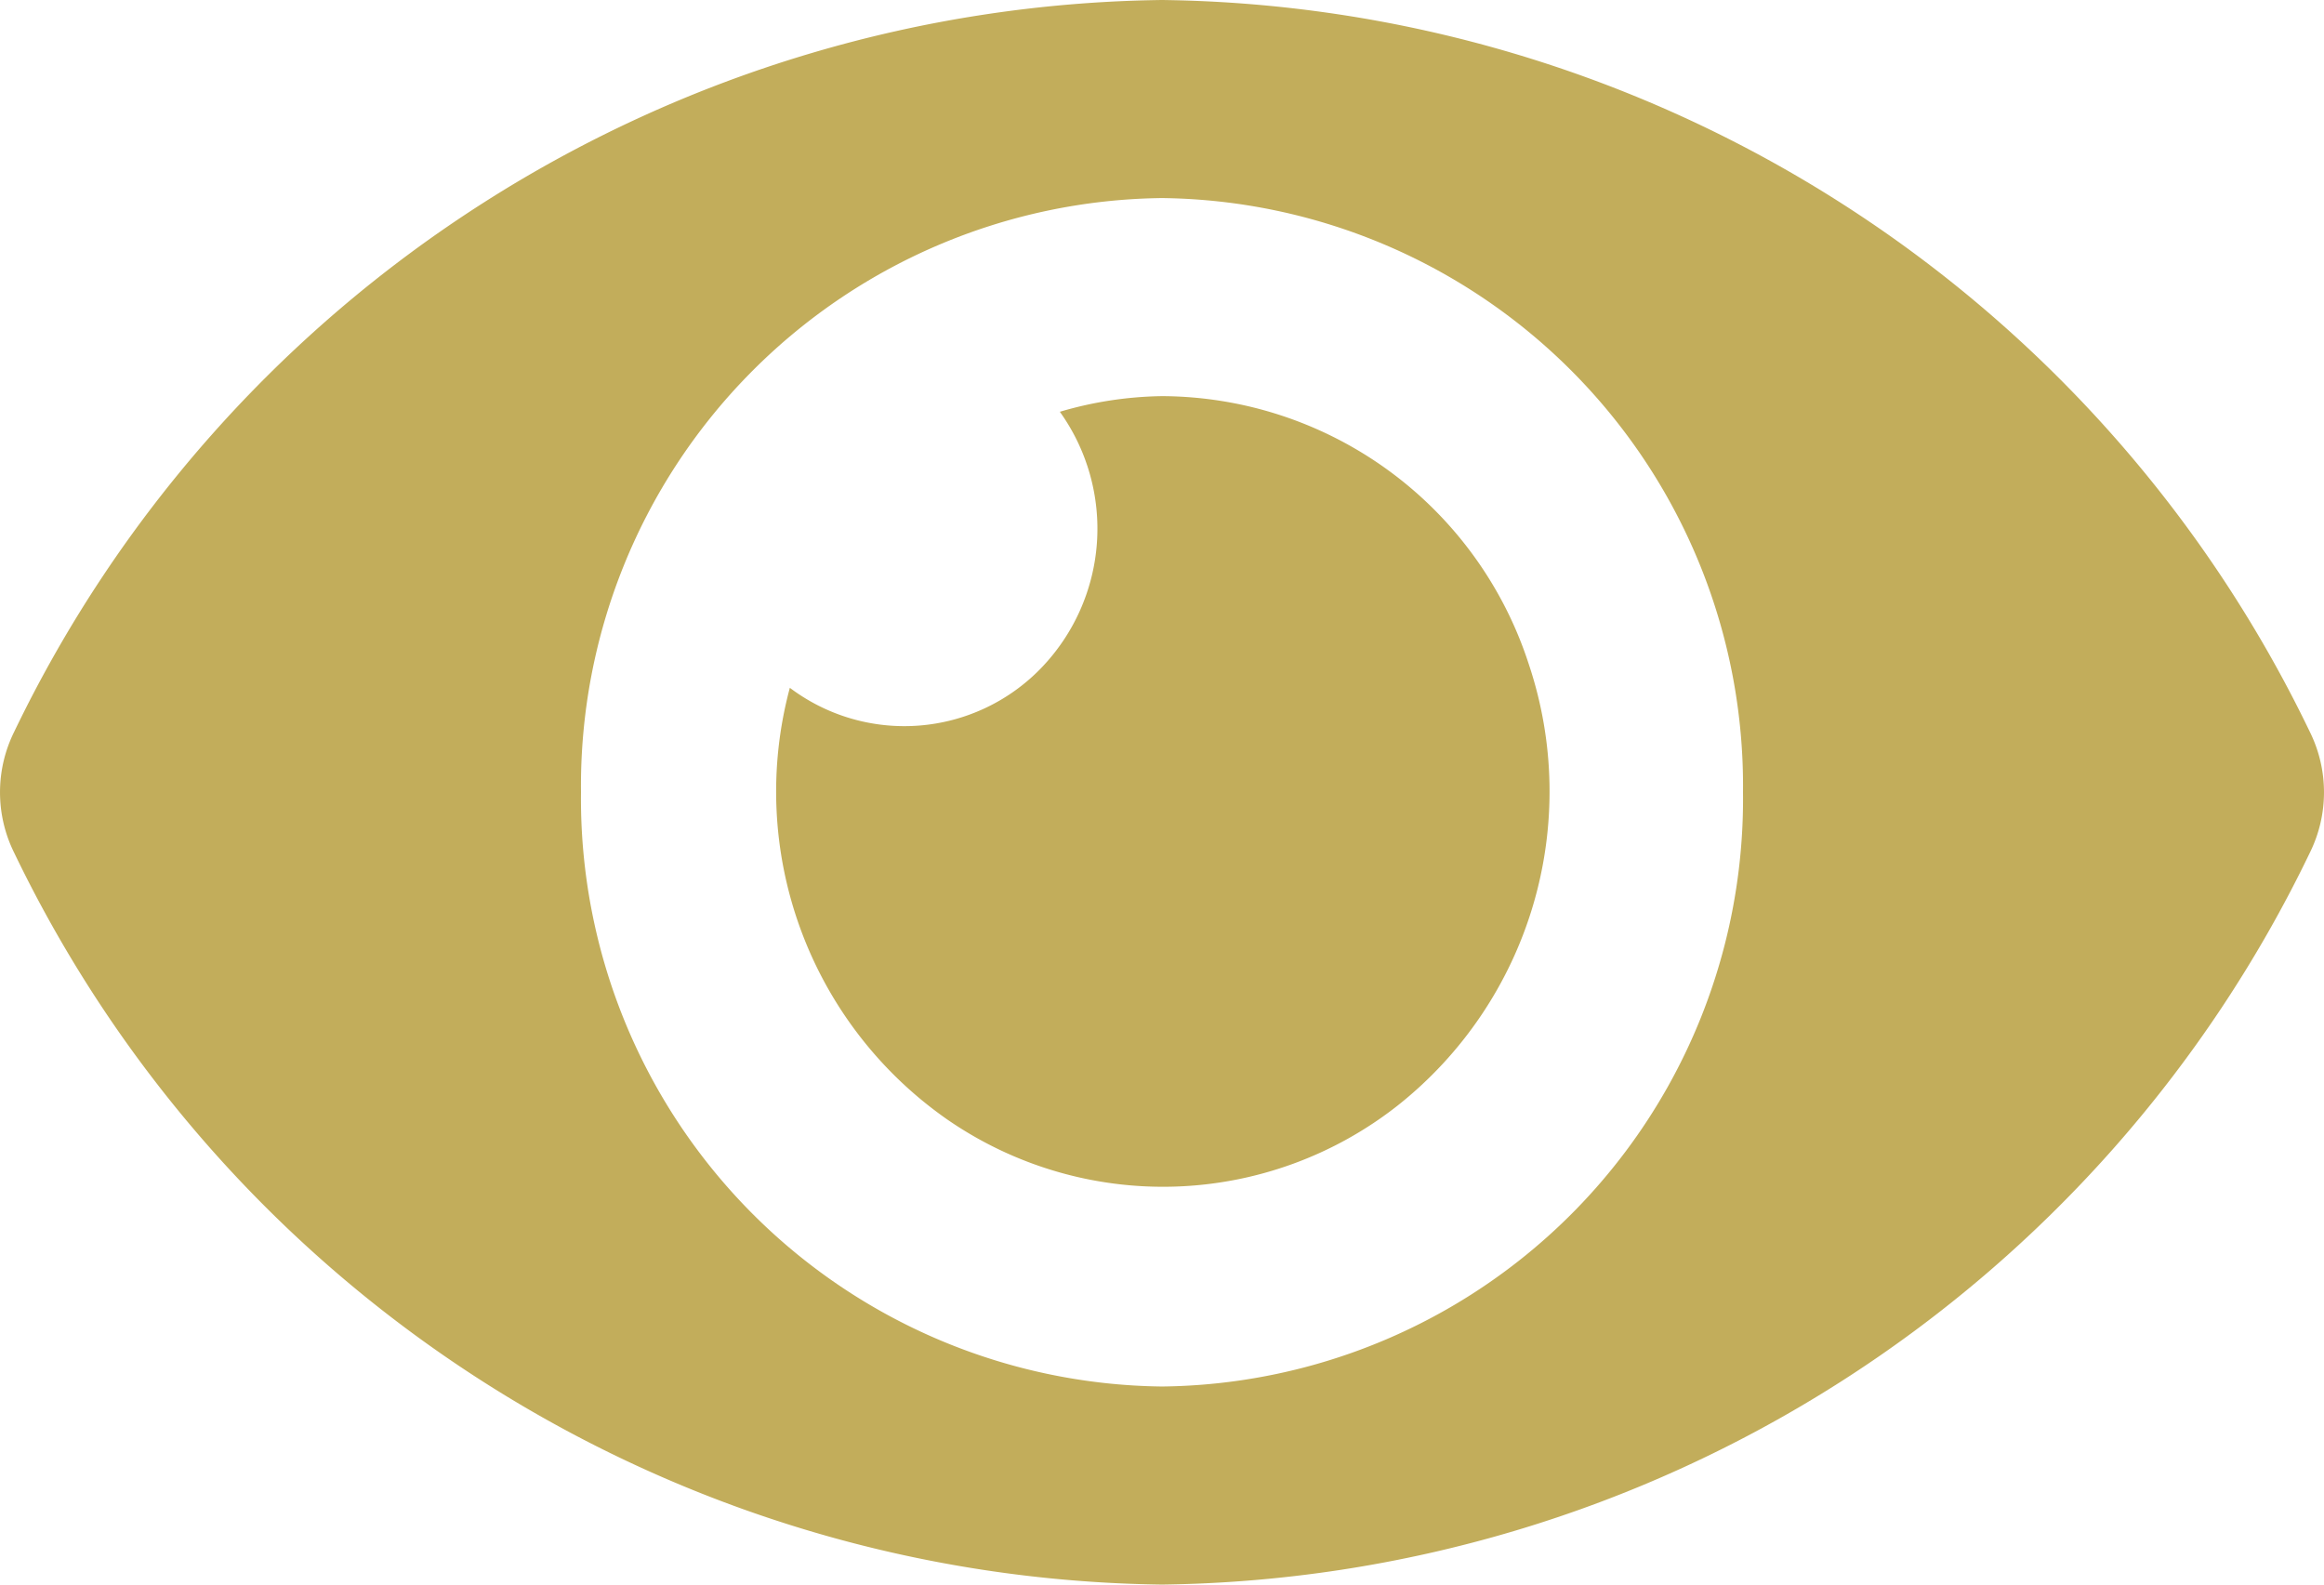
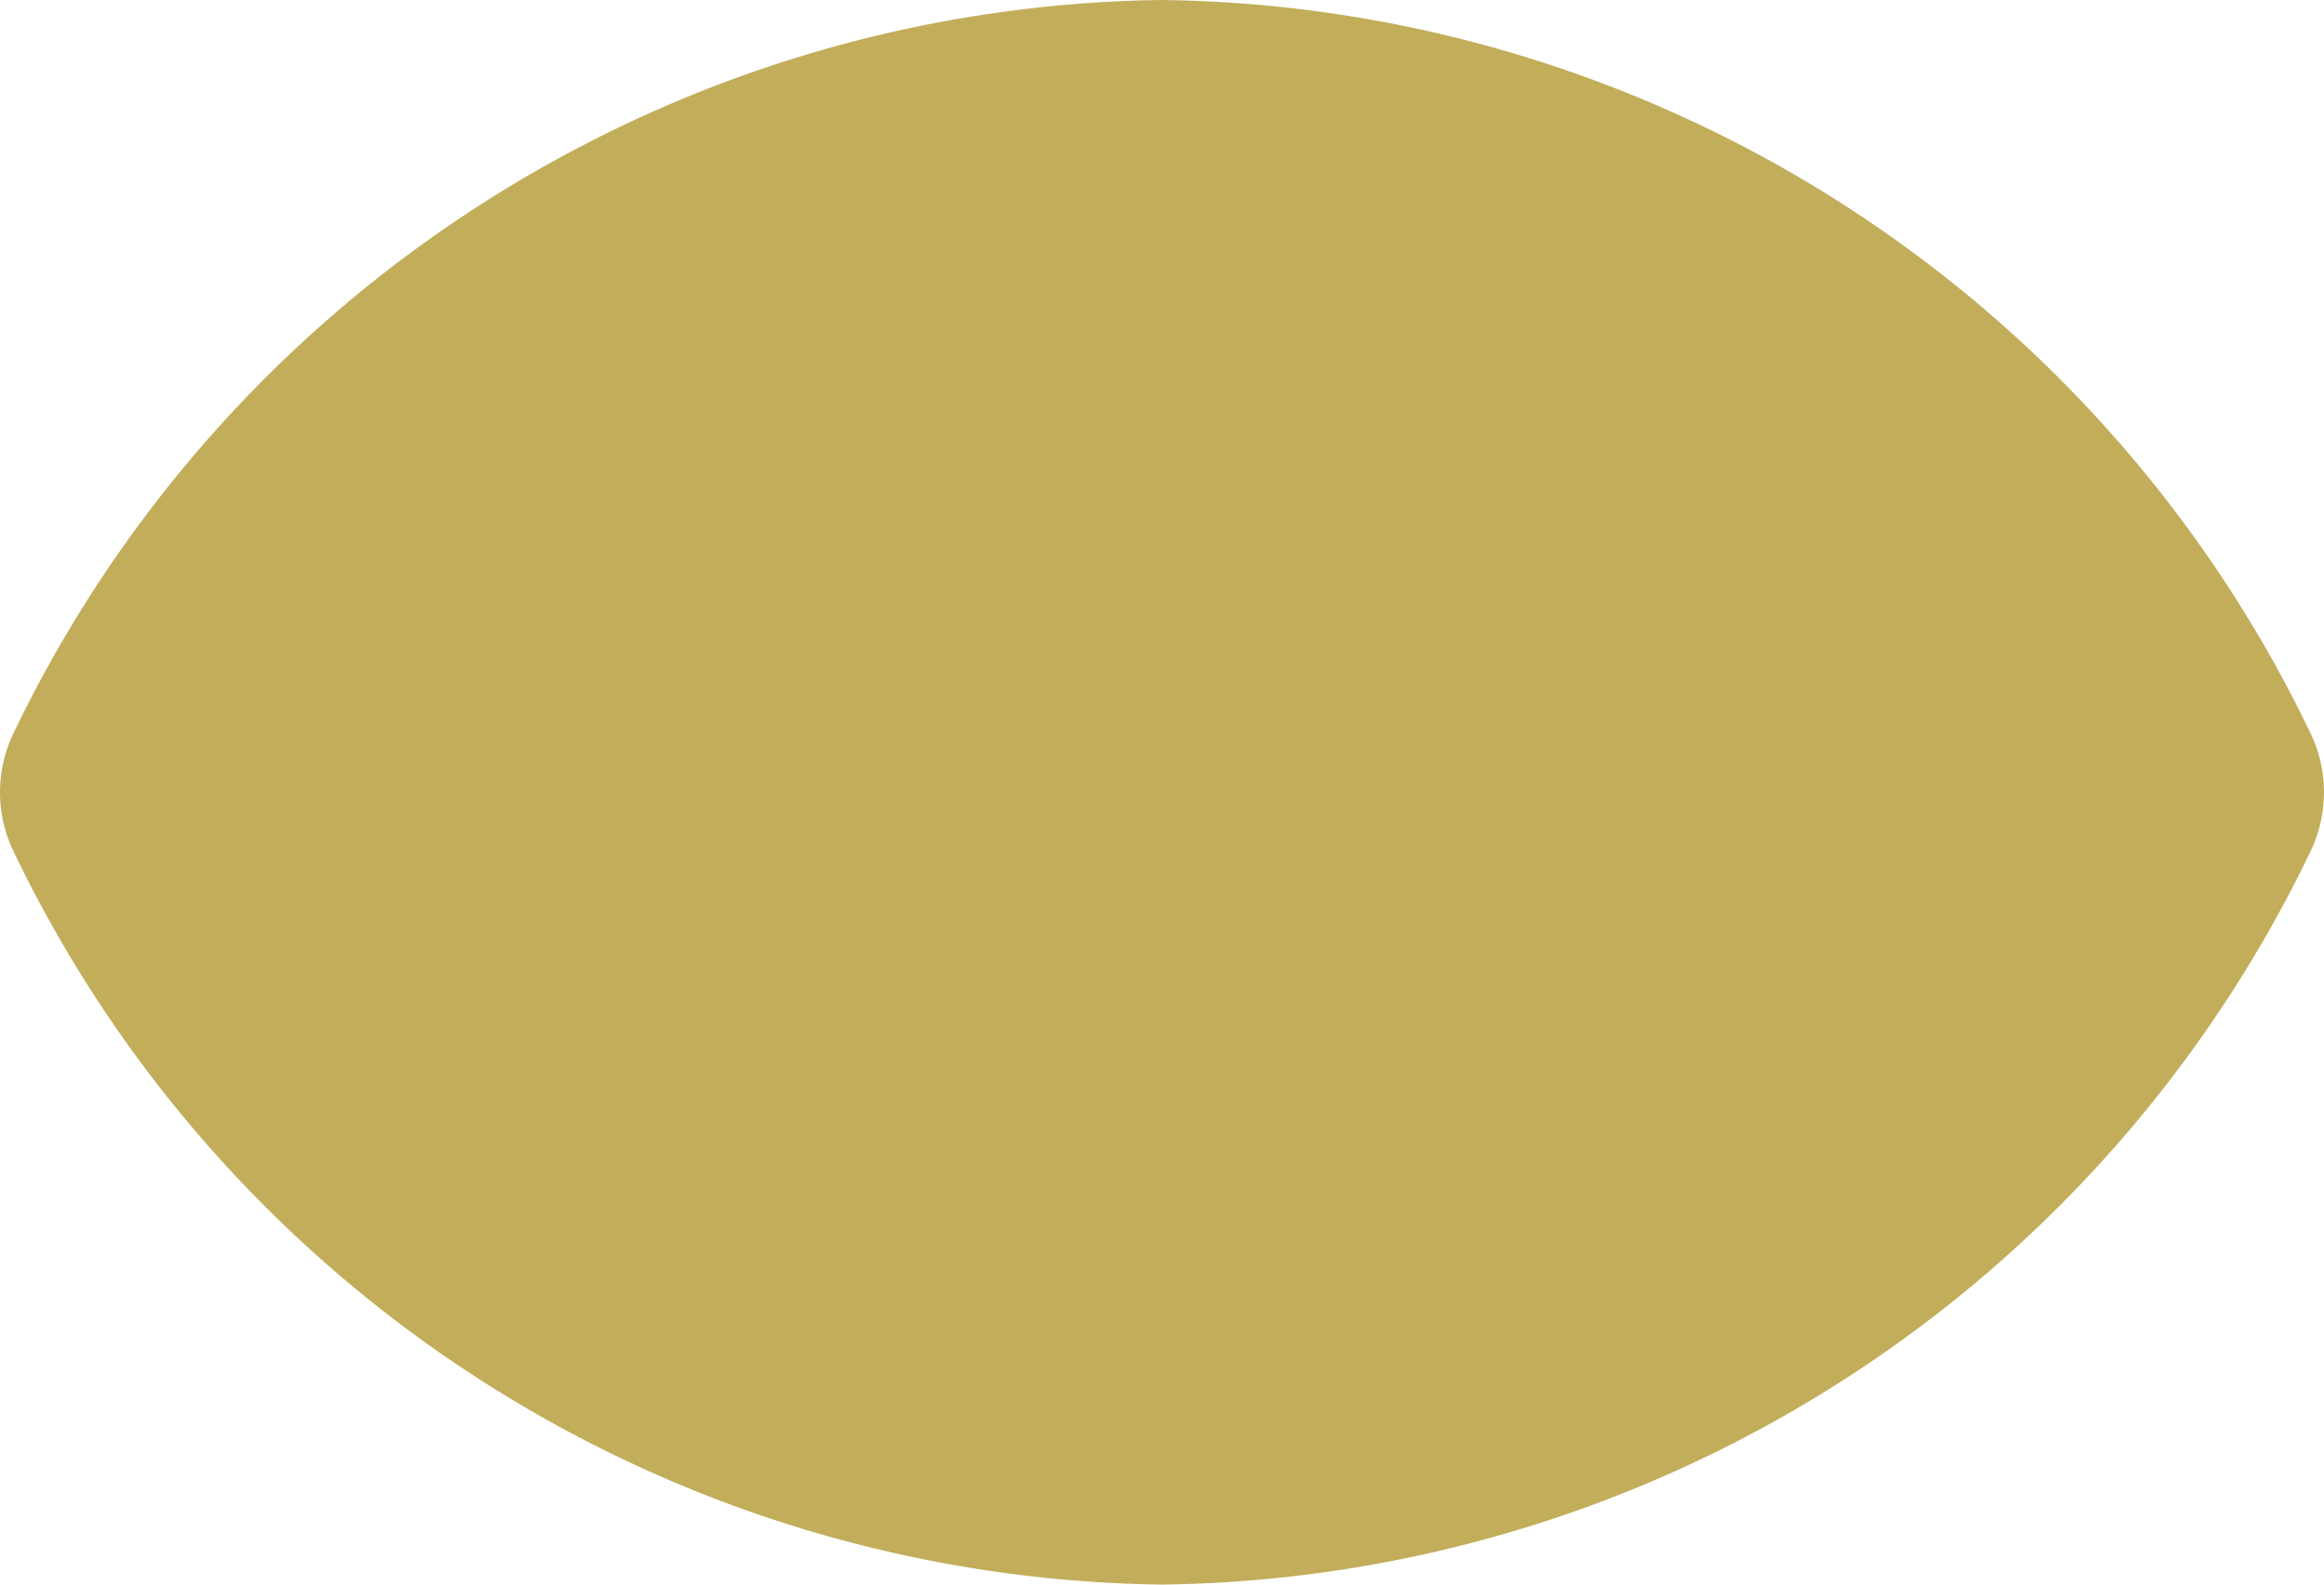
<svg xmlns="http://www.w3.org/2000/svg" width="22" height="15" viewBox="0 0 22 15">
-   <path d="M21.867,11.43A12.228,12.228,0,0,0,11,4.5,12.23,12.23,0,0,0,.133,11.43a1.289,1.289,0,0,0,0,1.14A12.228,12.228,0,0,0,11,19.5a12.23,12.23,0,0,0,10.867-6.93A1.289,1.289,0,0,0,21.867,11.43ZM11,17.625A5.564,5.564,0,0,1,5.5,12,5.564,5.564,0,0,1,11,6.375,5.564,5.564,0,0,1,16.5,12,5.561,5.561,0,0,1,11,17.625ZM11,8.25a3.566,3.566,0,0,0-.967.148,1.9,1.9,0,0,1-.18,2.429,1.8,1.8,0,0,1-2.376.184A3.784,3.784,0,0,0,8.971,15.1a3.593,3.593,0,0,0,4.264-.138,3.792,3.792,0,0,0,1.237-4.175A3.665,3.665,0,0,0,11,8.25Z" transform="translate(0 -4.5)" fill="#c2ad5b" />
+   <path d="M21.867,11.43A12.228,12.228,0,0,0,11,4.5,12.23,12.23,0,0,0,.133,11.43a1.289,1.289,0,0,0,0,1.14A12.228,12.228,0,0,0,11,19.5a12.23,12.23,0,0,0,10.867-6.93A1.289,1.289,0,0,0,21.867,11.43ZM11,17.625ZM11,8.25a3.566,3.566,0,0,0-.967.148,1.9,1.9,0,0,1-.18,2.429,1.8,1.8,0,0,1-2.376.184A3.784,3.784,0,0,0,8.971,15.1a3.593,3.593,0,0,0,4.264-.138,3.792,3.792,0,0,0,1.237-4.175A3.665,3.665,0,0,0,11,8.25Z" transform="translate(0 -4.5)" fill="#c2ad5b" />
</svg>